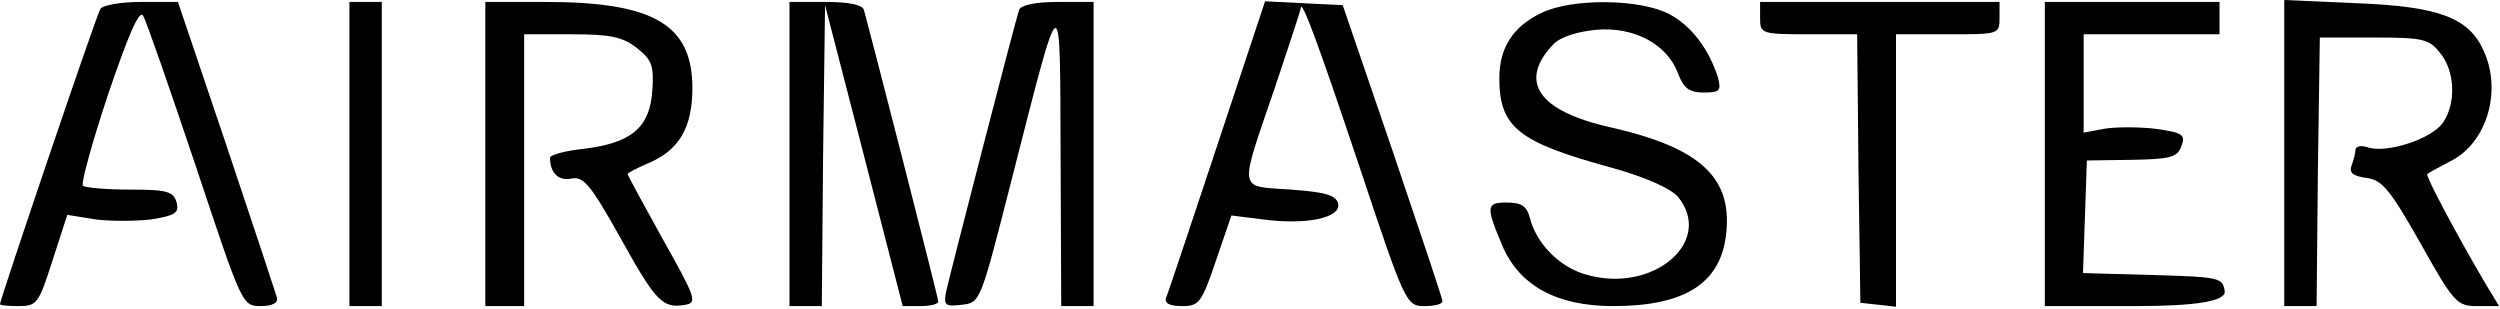
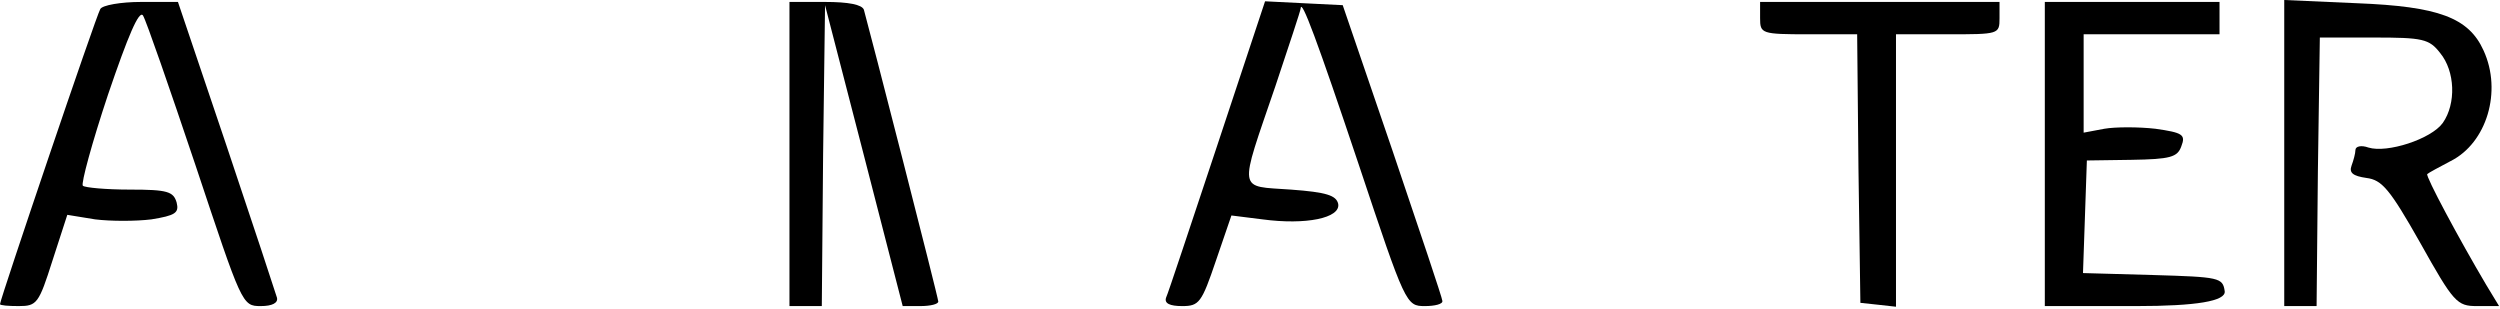
<svg xmlns="http://www.w3.org/2000/svg" width="162" height="20" viewBox="0 0 162 20" fill="none">
  <g clip-path="url(#clip0_796_223)">
    <path d="M6.499 0.587C6.248 0.964 0 19.414 0 19.708C0 19.792 0.545 19.834 1.216 19.834C2.39 19.834 2.516 19.666 3.396 16.898L4.361 13.921L6.164 14.215C7.17 14.341 8.806 14.341 9.812 14.215C11.364 13.963 11.615 13.796 11.447 13.125C11.238 12.412 10.86 12.286 8.428 12.286C6.877 12.286 5.493 12.16 5.367 12.034C5.241 11.909 5.954 9.267 7.003 6.122C8.302 2.306 9.015 0.629 9.267 1.006C9.477 1.342 10.986 5.703 12.663 10.693C15.682 19.75 15.682 19.834 16.898 19.834C17.653 19.834 18.031 19.624 17.947 19.289C17.863 18.995 16.395 14.55 14.676 9.435L11.531 0.126H9.141C7.841 0.126 6.625 0.336 6.499 0.587Z" fill="black" />
-     <path d="M22.643 9.98V19.834H24.74V0.126H22.643V9.98Z" fill="black" />
-     <path d="M31.449 9.98V19.834H33.965V2.222H37.068C39.541 2.222 40.338 2.39 41.261 3.103C42.225 3.858 42.393 4.235 42.267 5.912C42.099 8.261 40.925 9.267 37.822 9.644C36.648 9.77 35.642 10.022 35.642 10.231C35.642 11.196 36.187 11.741 37.026 11.573C37.822 11.405 38.284 11.992 40.212 15.431C42.519 19.582 42.938 20.002 44.406 19.75C45.202 19.624 45.077 19.289 42.98 15.557C41.722 13.292 40.674 11.364 40.674 11.28C40.674 11.196 41.261 10.902 41.932 10.609C43.986 9.77 44.867 8.303 44.867 5.703C44.867 1.593 42.351 0.126 35.348 0.126H31.449V9.98Z" fill="black" />
    <path d="M51.157 9.98V19.834H53.253L53.337 10.064L53.463 0.336L55.979 10.064L58.495 19.834H59.627C60.298 19.834 60.801 19.708 60.801 19.54C60.801 19.289 56.314 1.803 55.979 0.629C55.853 0.294 54.972 0.126 53.463 0.126H51.157V9.98Z" fill="black" />
-     <path d="M66.042 0.629C65.791 1.342 61.598 17.611 61.304 18.911C61.136 19.792 61.262 19.876 62.31 19.75C63.527 19.624 63.526 19.582 65.497 11.867C68.852 -1.258 68.684 -1.174 68.726 10.064L68.768 19.834H70.865V0.126H68.558C67.049 0.126 66.168 0.336 66.042 0.629Z" fill="black" />
    <path d="M78.874 9.435C77.154 14.592 75.687 19.037 75.561 19.289C75.435 19.666 75.812 19.834 76.609 19.834C77.699 19.834 77.867 19.624 78.79 16.898L79.796 13.963L81.809 14.215C84.618 14.592 86.882 14.131 86.715 13.209C86.589 12.663 85.96 12.454 83.654 12.286C80.173 12.034 80.257 12.579 82.647 5.577C83.528 2.935 84.283 0.671 84.283 0.545C84.325 -0.126 85.331 2.558 88.056 10.693C91.076 19.75 91.118 19.834 92.334 19.834C92.963 19.834 93.508 19.708 93.466 19.498C93.466 19.331 91.998 14.97 90.237 9.77L87.008 0.335L84.492 0.21L81.976 0.084L78.874 9.435Z" fill="black" />
-     <path d="M99.881 0.839C98.036 1.719 97.156 3.103 97.156 5.074C97.156 8.261 98.413 9.225 104.41 10.86C106.674 11.489 108.225 12.202 108.729 12.747C111.119 15.682 107.051 19.079 102.732 17.779C101.013 17.276 99.546 15.766 99.126 14.089C98.917 13.334 98.581 13.125 97.617 13.125C96.317 13.125 96.275 13.376 97.323 15.85C98.413 18.492 100.846 19.834 104.536 19.834C109.106 19.834 111.412 18.408 111.832 15.347C112.335 11.573 110.28 9.602 104.41 8.261C99.671 7.212 98.372 5.283 100.636 2.893C101.097 2.39 102.187 2.055 103.445 1.929C105.877 1.719 108.016 2.851 108.729 4.738C109.106 5.745 109.483 5.996 110.406 5.996C111.454 5.996 111.538 5.87 111.328 5.032C110.741 3.187 109.609 1.677 108.184 0.922C106.297 -0.084 101.852 -0.126 99.881 0.839Z" fill="black" />
    <path d="M114.054 1.174C114.054 2.181 114.138 2.222 117.199 2.222H120.344L120.428 10.902L120.553 19.624L121.727 19.75L122.86 19.876V2.222H126.214C129.527 2.222 129.569 2.222 129.569 1.174V0.126H114.054V1.174Z" fill="black" />
    <path d="M132.504 9.98V19.834H138.416C142.33 19.834 144.245 19.512 144.161 18.869C144.035 17.989 143.825 17.947 139.506 17.821L134.978 17.695L135.104 14.047L135.229 10.399L138.123 10.357C140.639 10.315 141.1 10.189 141.351 9.477C141.645 8.722 141.435 8.596 139.674 8.344C138.584 8.219 137.074 8.219 136.362 8.344L135.02 8.596V2.222H143.825V0.126H132.504V9.98Z" fill="black" />
    <path d="M148.019 9.938V19.834H150.115L150.199 11.112L150.325 2.432H153.805C156.992 2.432 157.411 2.516 158.124 3.438C159.089 4.612 159.173 6.709 158.292 7.967C157.537 9.015 154.686 9.938 153.47 9.56C153.009 9.393 152.631 9.477 152.631 9.728C152.631 9.938 152.505 10.399 152.38 10.735C152.212 11.196 152.464 11.405 153.344 11.531C154.35 11.657 154.854 12.244 156.824 15.724C159.005 19.624 159.215 19.834 160.514 19.834H161.94L161.101 18.45C159.34 15.473 157.16 11.405 157.286 11.28C157.37 11.196 158.082 10.818 158.795 10.441C161.143 9.267 162.15 5.912 160.934 3.271C159.969 1.132 157.999 0.419 152.757 0.21L148.019 0V9.938Z" fill="black" />
  </g>
  <defs>
    <clipPath id="clip0_796_223">
      <rect width="161.94" height="19.876" fill="white" />
    </clipPath>
  </defs>
</svg>